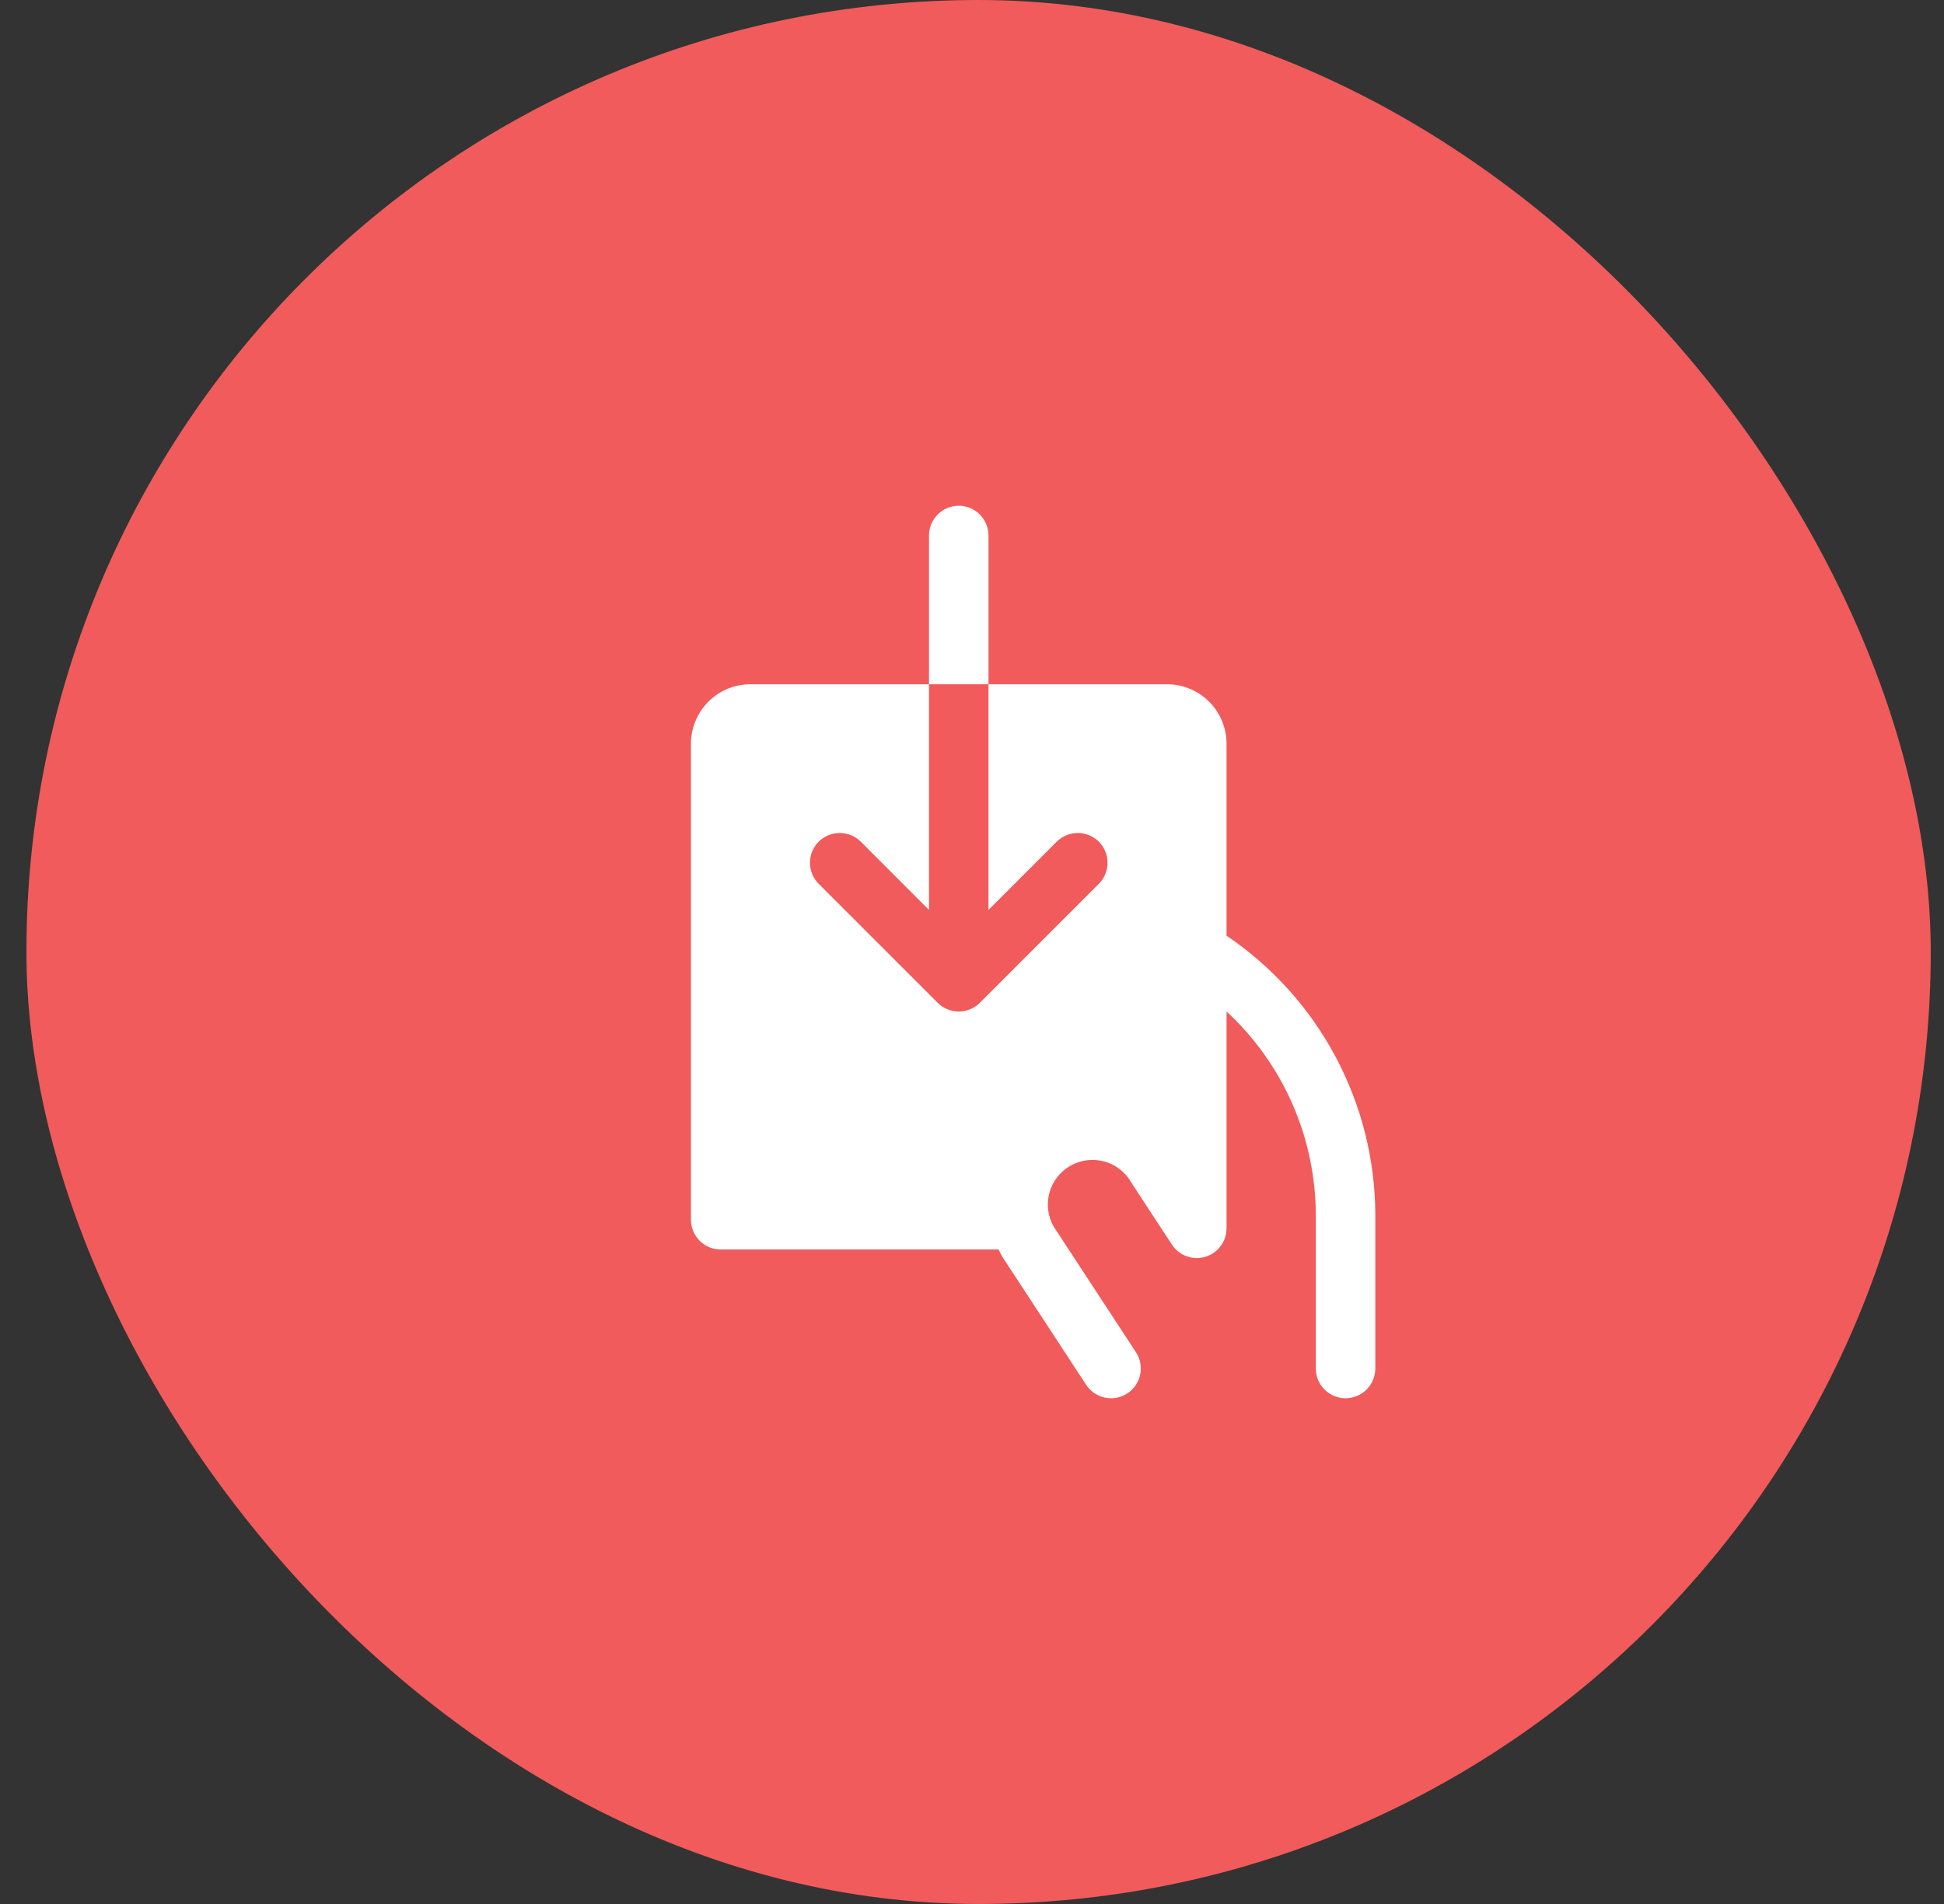
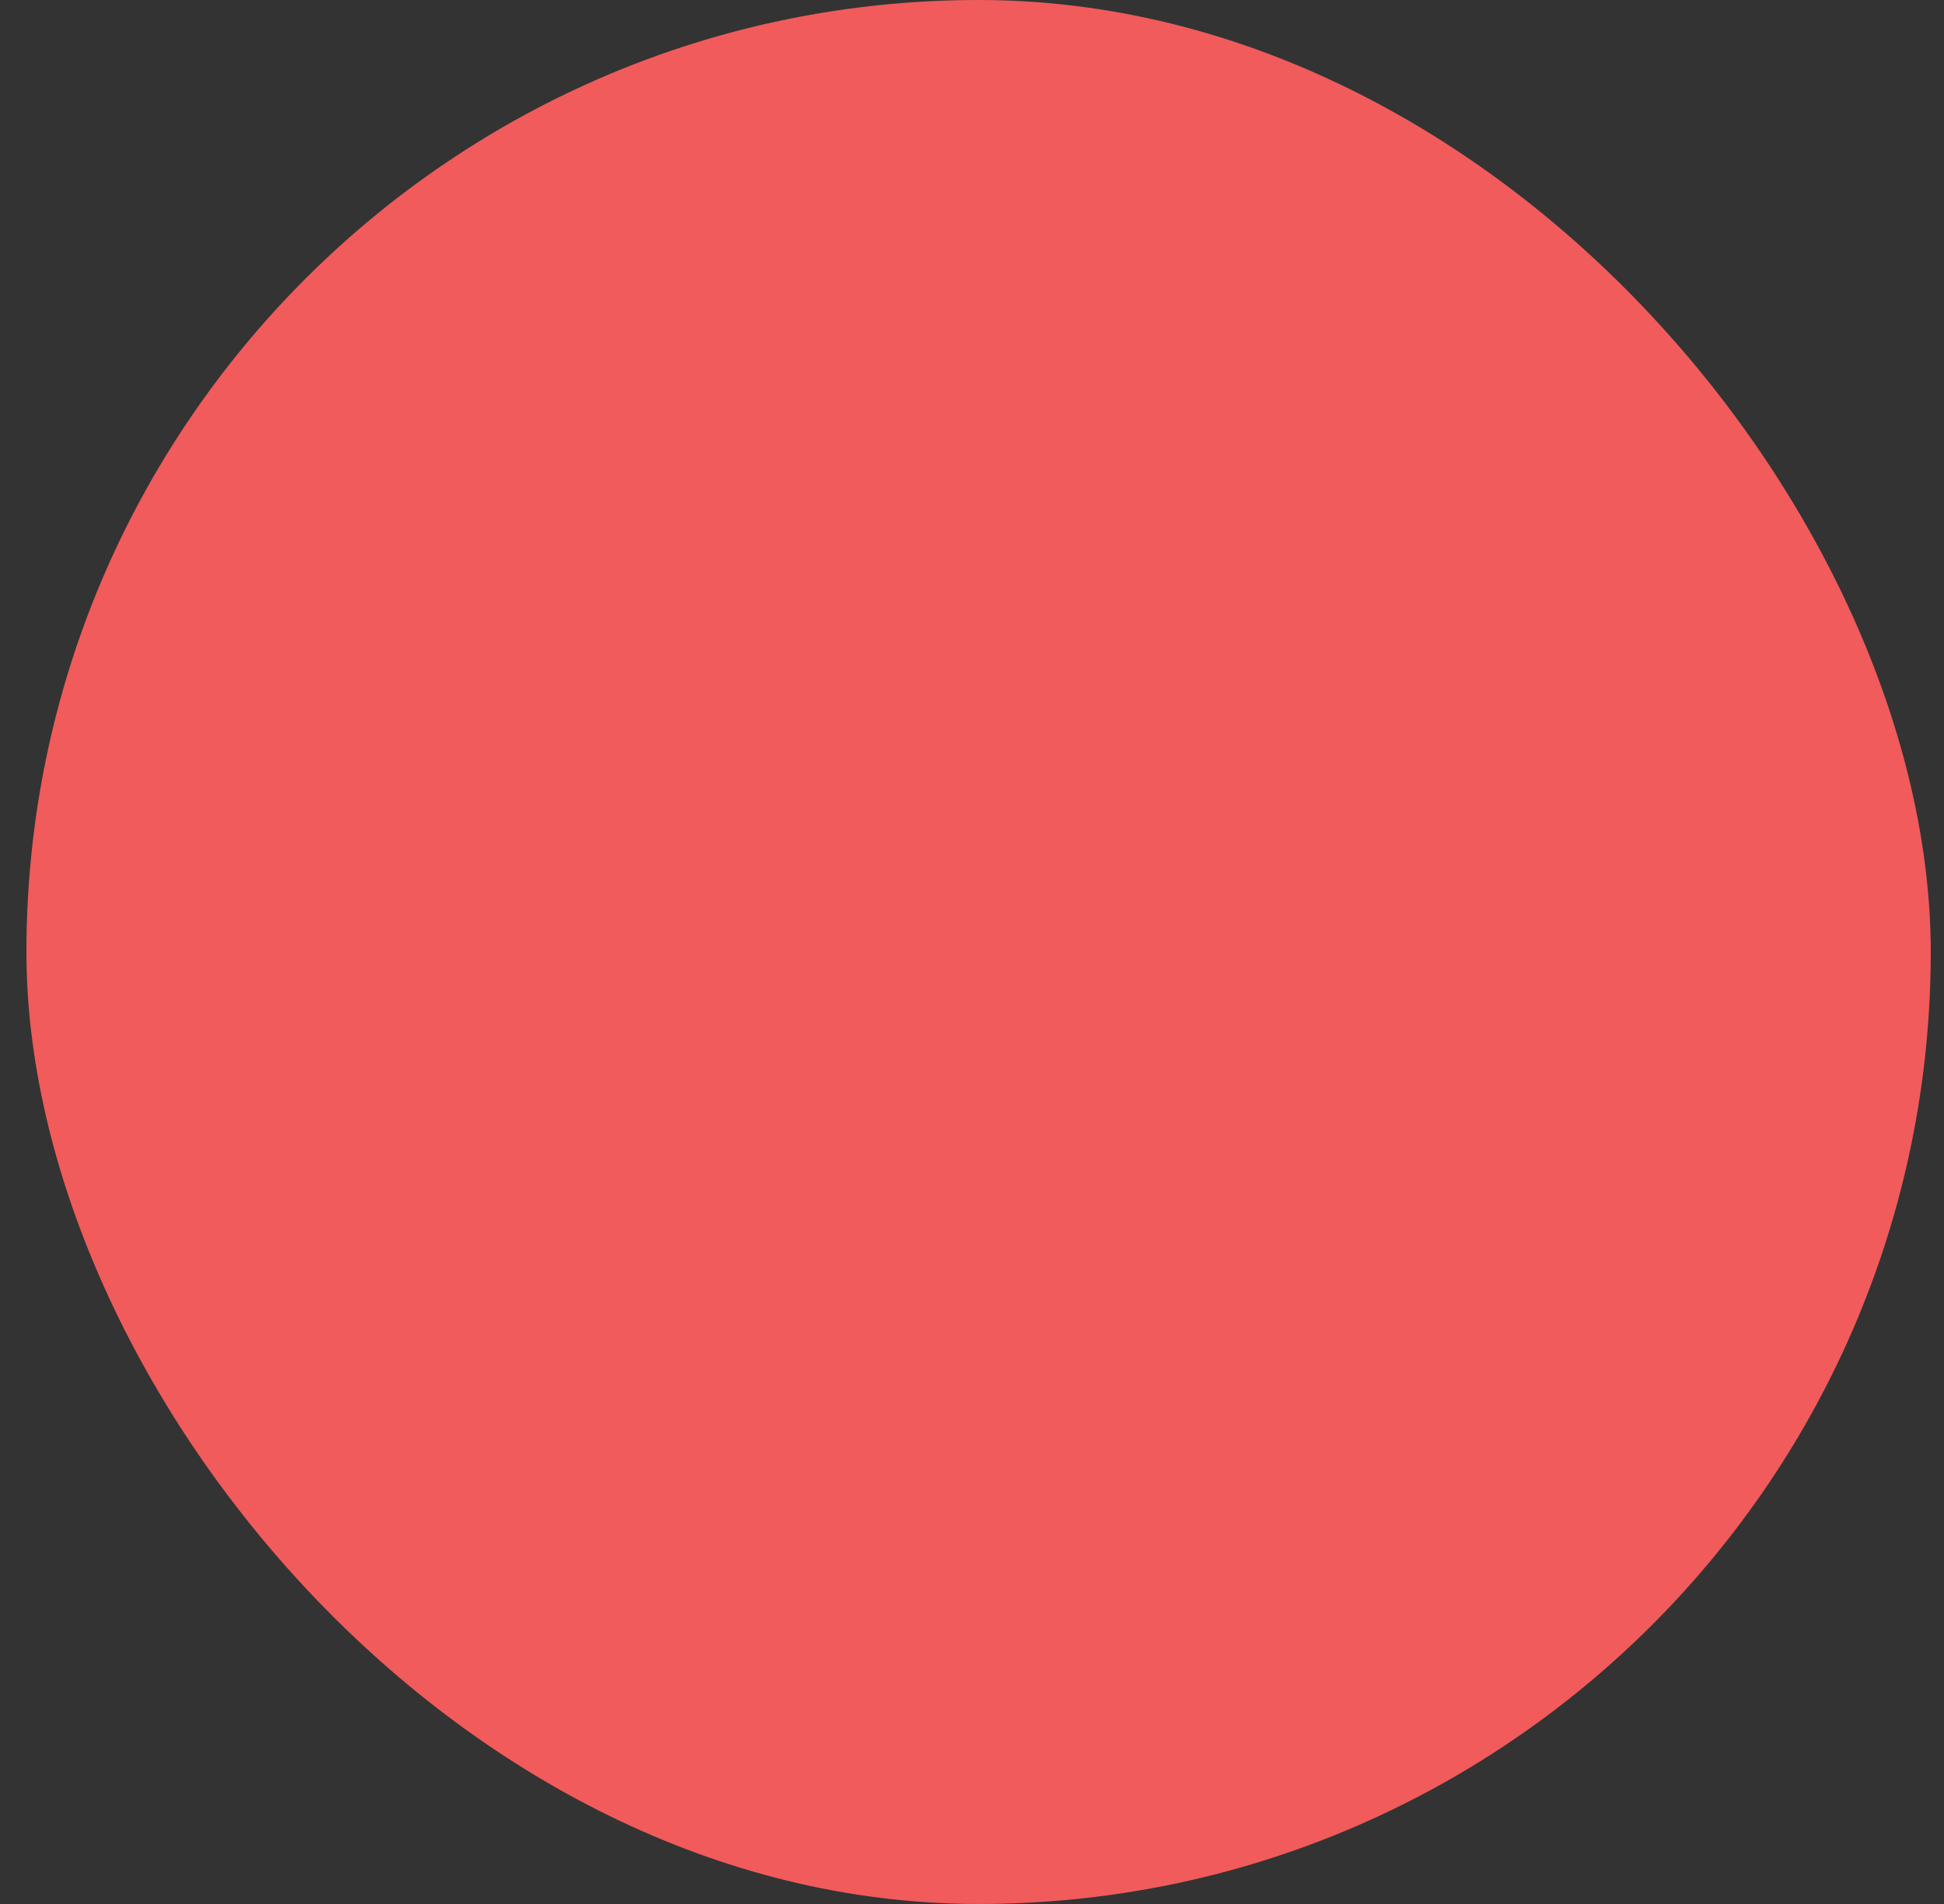
<svg xmlns="http://www.w3.org/2000/svg" width="49" height="48" viewBox="0 0 49 48" fill="none">
  <rect x="0" y="0" width="49" height="48" fill="#333333" stroke="none" />
  <rect x="0.666" width="48" height="48" rx="24" fill="#F15B5B" />
-   <path d="M24.916 17.25H23.416V13.5C23.416 13.301 23.495 13.11 23.636 12.97C23.776 12.829 23.967 12.75 24.166 12.75C24.365 12.75 24.556 12.829 24.696 12.97C24.837 13.11 24.916 13.301 24.916 13.5V17.25ZM30.916 23.589V18.75C30.916 18.352 30.758 17.971 30.477 17.689C30.195 17.408 29.814 17.25 29.416 17.25H24.916V22.94L26.635 21.219C26.705 21.15 26.788 21.094 26.879 21.057C26.97 21.019 27.067 21 27.166 21C27.265 21 27.362 21.019 27.453 21.057C27.544 21.094 27.627 21.15 27.697 21.219C27.766 21.289 27.822 21.372 27.859 21.463C27.897 21.554 27.916 21.651 27.916 21.75C27.916 21.849 27.897 21.946 27.859 22.037C27.822 22.128 27.766 22.211 27.697 22.281L24.697 25.281C24.627 25.35 24.544 25.406 24.453 25.443C24.362 25.481 24.265 25.501 24.166 25.501C24.067 25.501 23.97 25.481 23.879 25.443C23.788 25.406 23.705 25.35 23.635 25.281L20.635 22.281C20.495 22.14 20.416 21.949 20.416 21.75C20.416 21.551 20.495 21.36 20.635 21.219C20.776 21.079 20.967 21 21.166 21C21.365 21 21.556 21.079 21.697 21.219L23.416 22.94V17.25H18.916C18.518 17.25 18.137 17.408 17.855 17.689C17.574 17.971 17.416 18.352 17.416 18.75V30.75C17.416 30.949 17.495 31.14 17.636 31.28C17.776 31.421 17.967 31.5 18.166 31.5H25.169C25.199 31.563 25.232 31.626 25.268 31.688L25.29 31.723L27.377 34.911C27.486 35.077 27.656 35.194 27.851 35.234C28.046 35.275 28.249 35.237 28.415 35.128C28.582 35.019 28.698 34.848 28.739 34.654C28.779 34.459 28.741 34.256 28.632 34.089L26.558 30.922C26.41 30.662 26.373 30.354 26.452 30.067C26.532 29.779 26.723 29.535 26.982 29.388C27.242 29.241 27.549 29.203 27.837 29.282C28.125 29.362 28.369 29.553 28.516 29.812C28.523 29.825 28.53 29.837 28.538 29.848L29.539 31.377C29.627 31.512 29.757 31.615 29.909 31.67C30.06 31.726 30.226 31.731 30.38 31.685C30.535 31.639 30.671 31.544 30.767 31.414C30.864 31.285 30.916 31.128 30.916 30.967V25.5C31.623 26.154 32.188 26.947 32.575 27.829C32.962 28.712 33.163 29.664 33.166 30.627V34.5C33.166 34.699 33.245 34.89 33.386 35.03C33.526 35.171 33.717 35.25 33.916 35.25C34.115 35.25 34.306 35.171 34.446 35.03C34.587 34.89 34.666 34.699 34.666 34.5V30.623C34.662 29.234 34.318 27.867 33.664 26.641C33.011 25.415 32.067 24.367 30.916 23.589Z" fill="white" />
</svg>